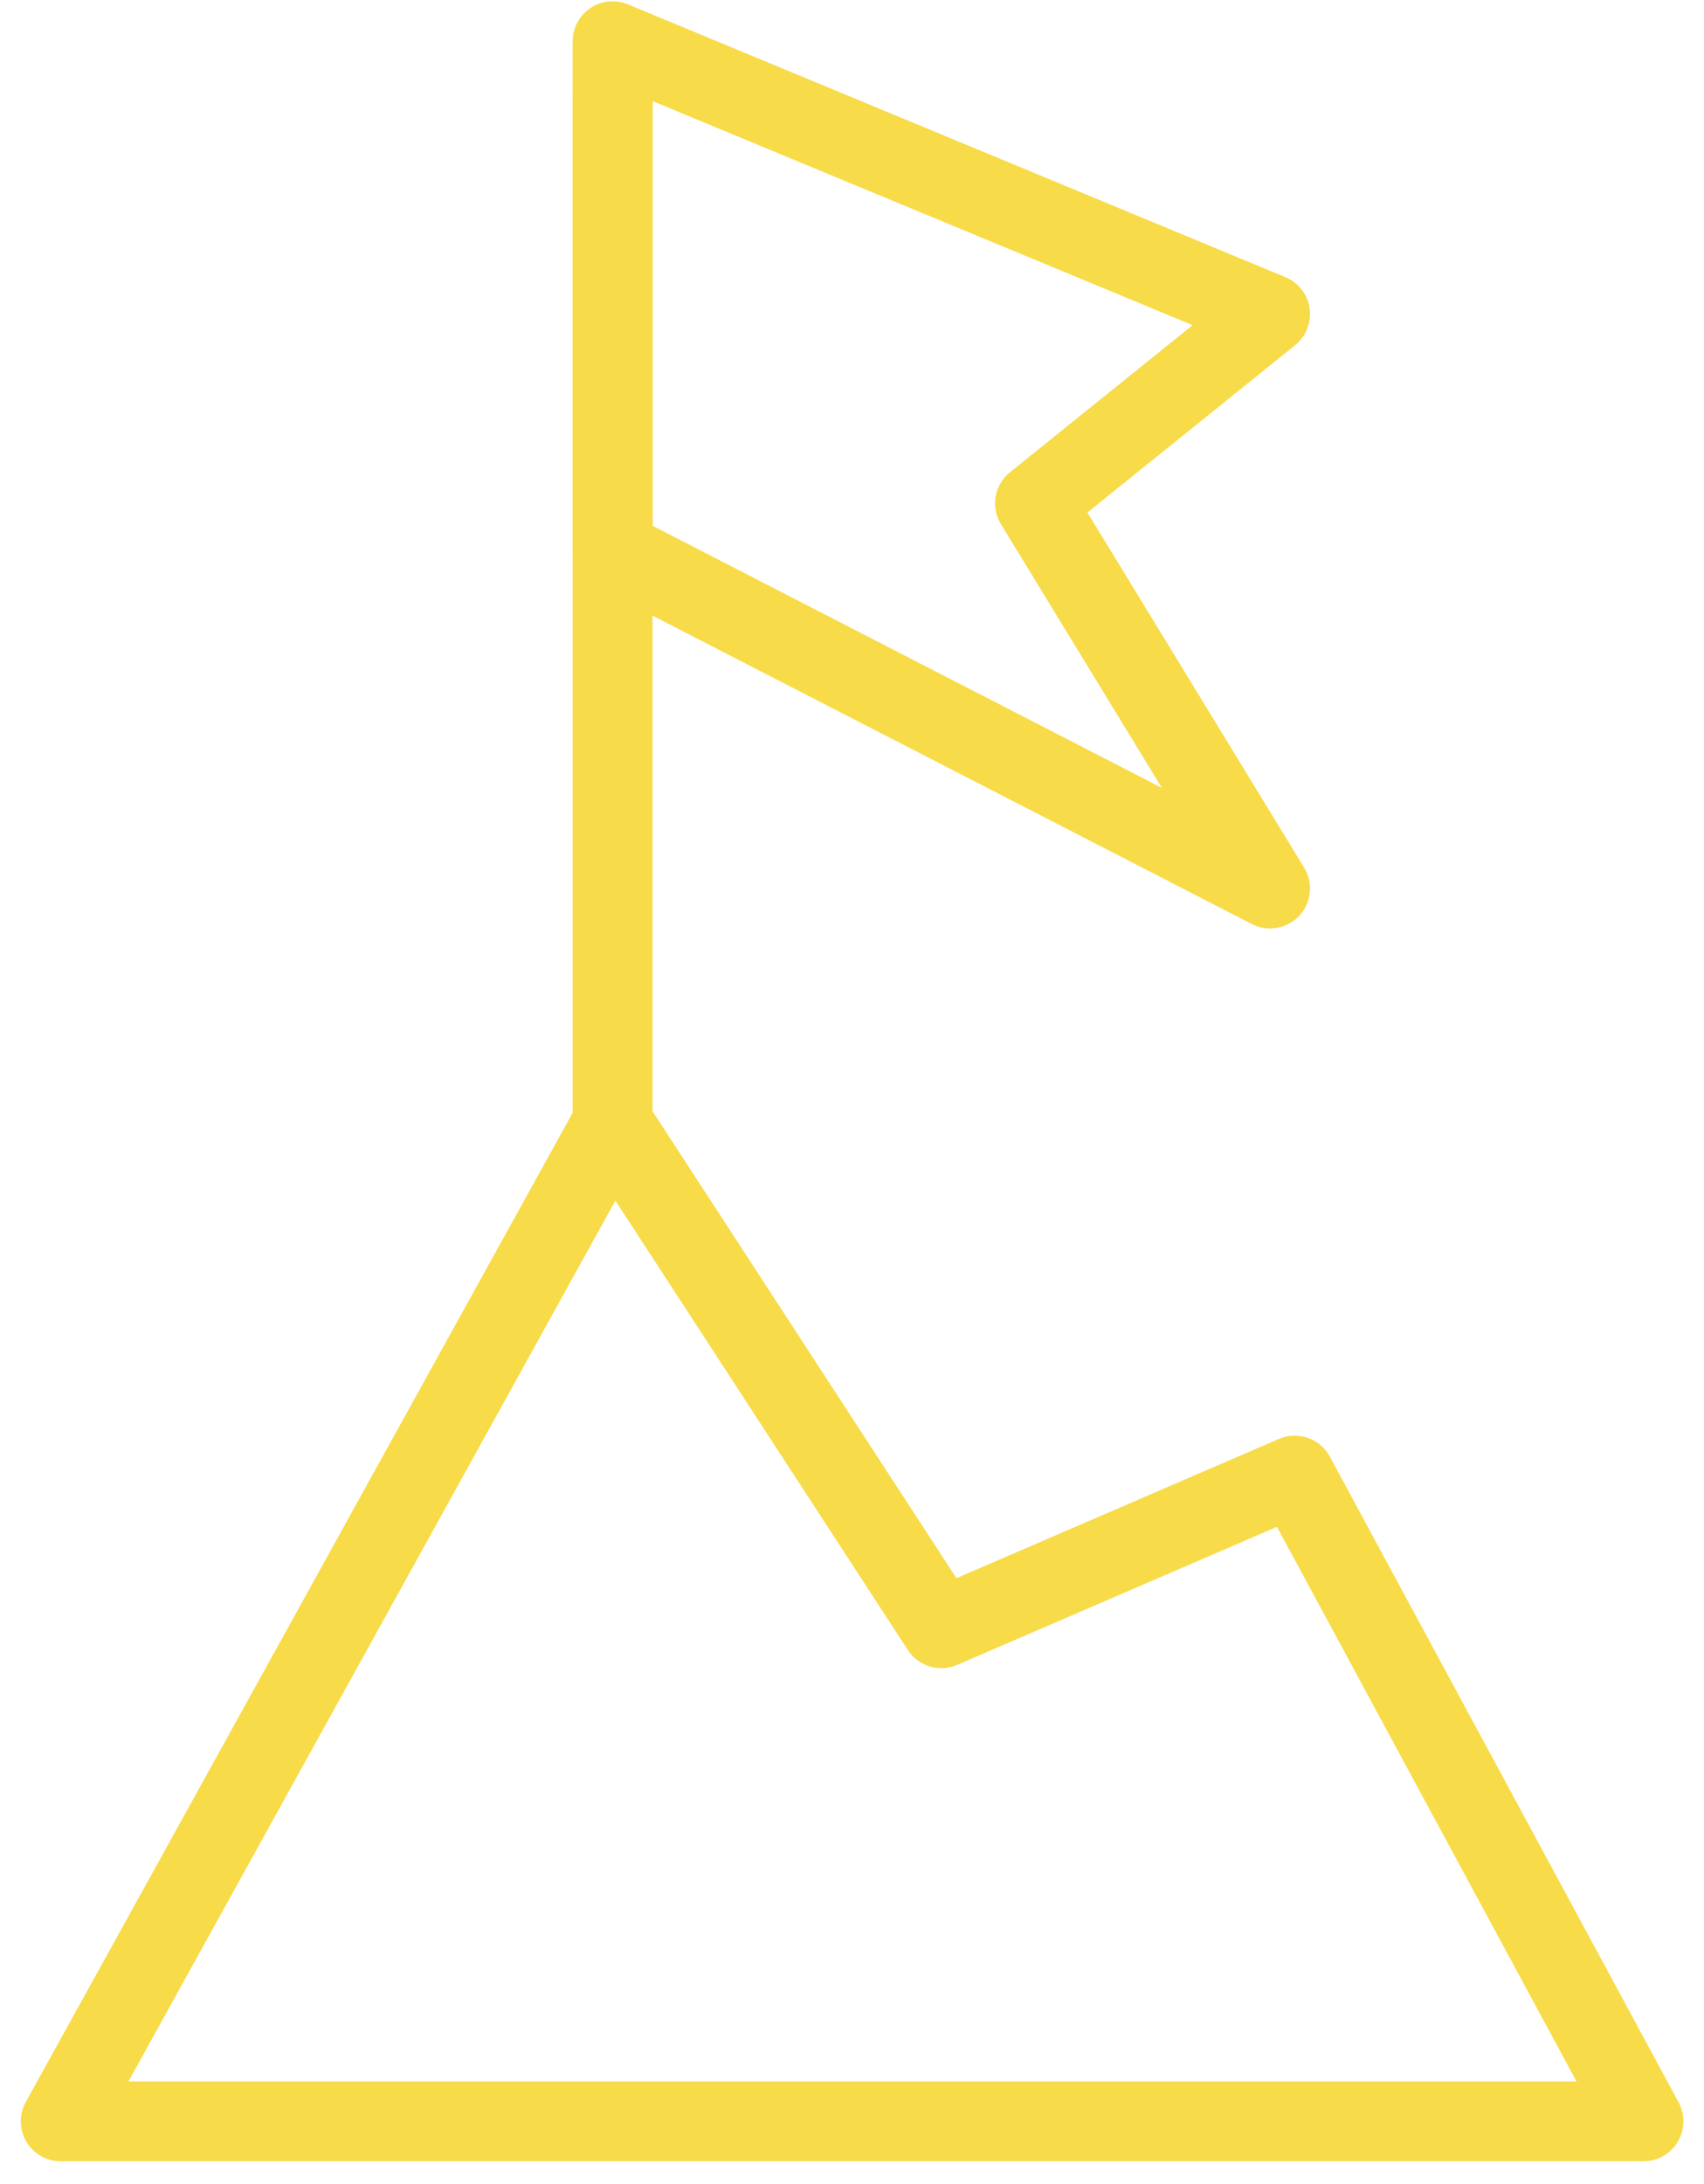
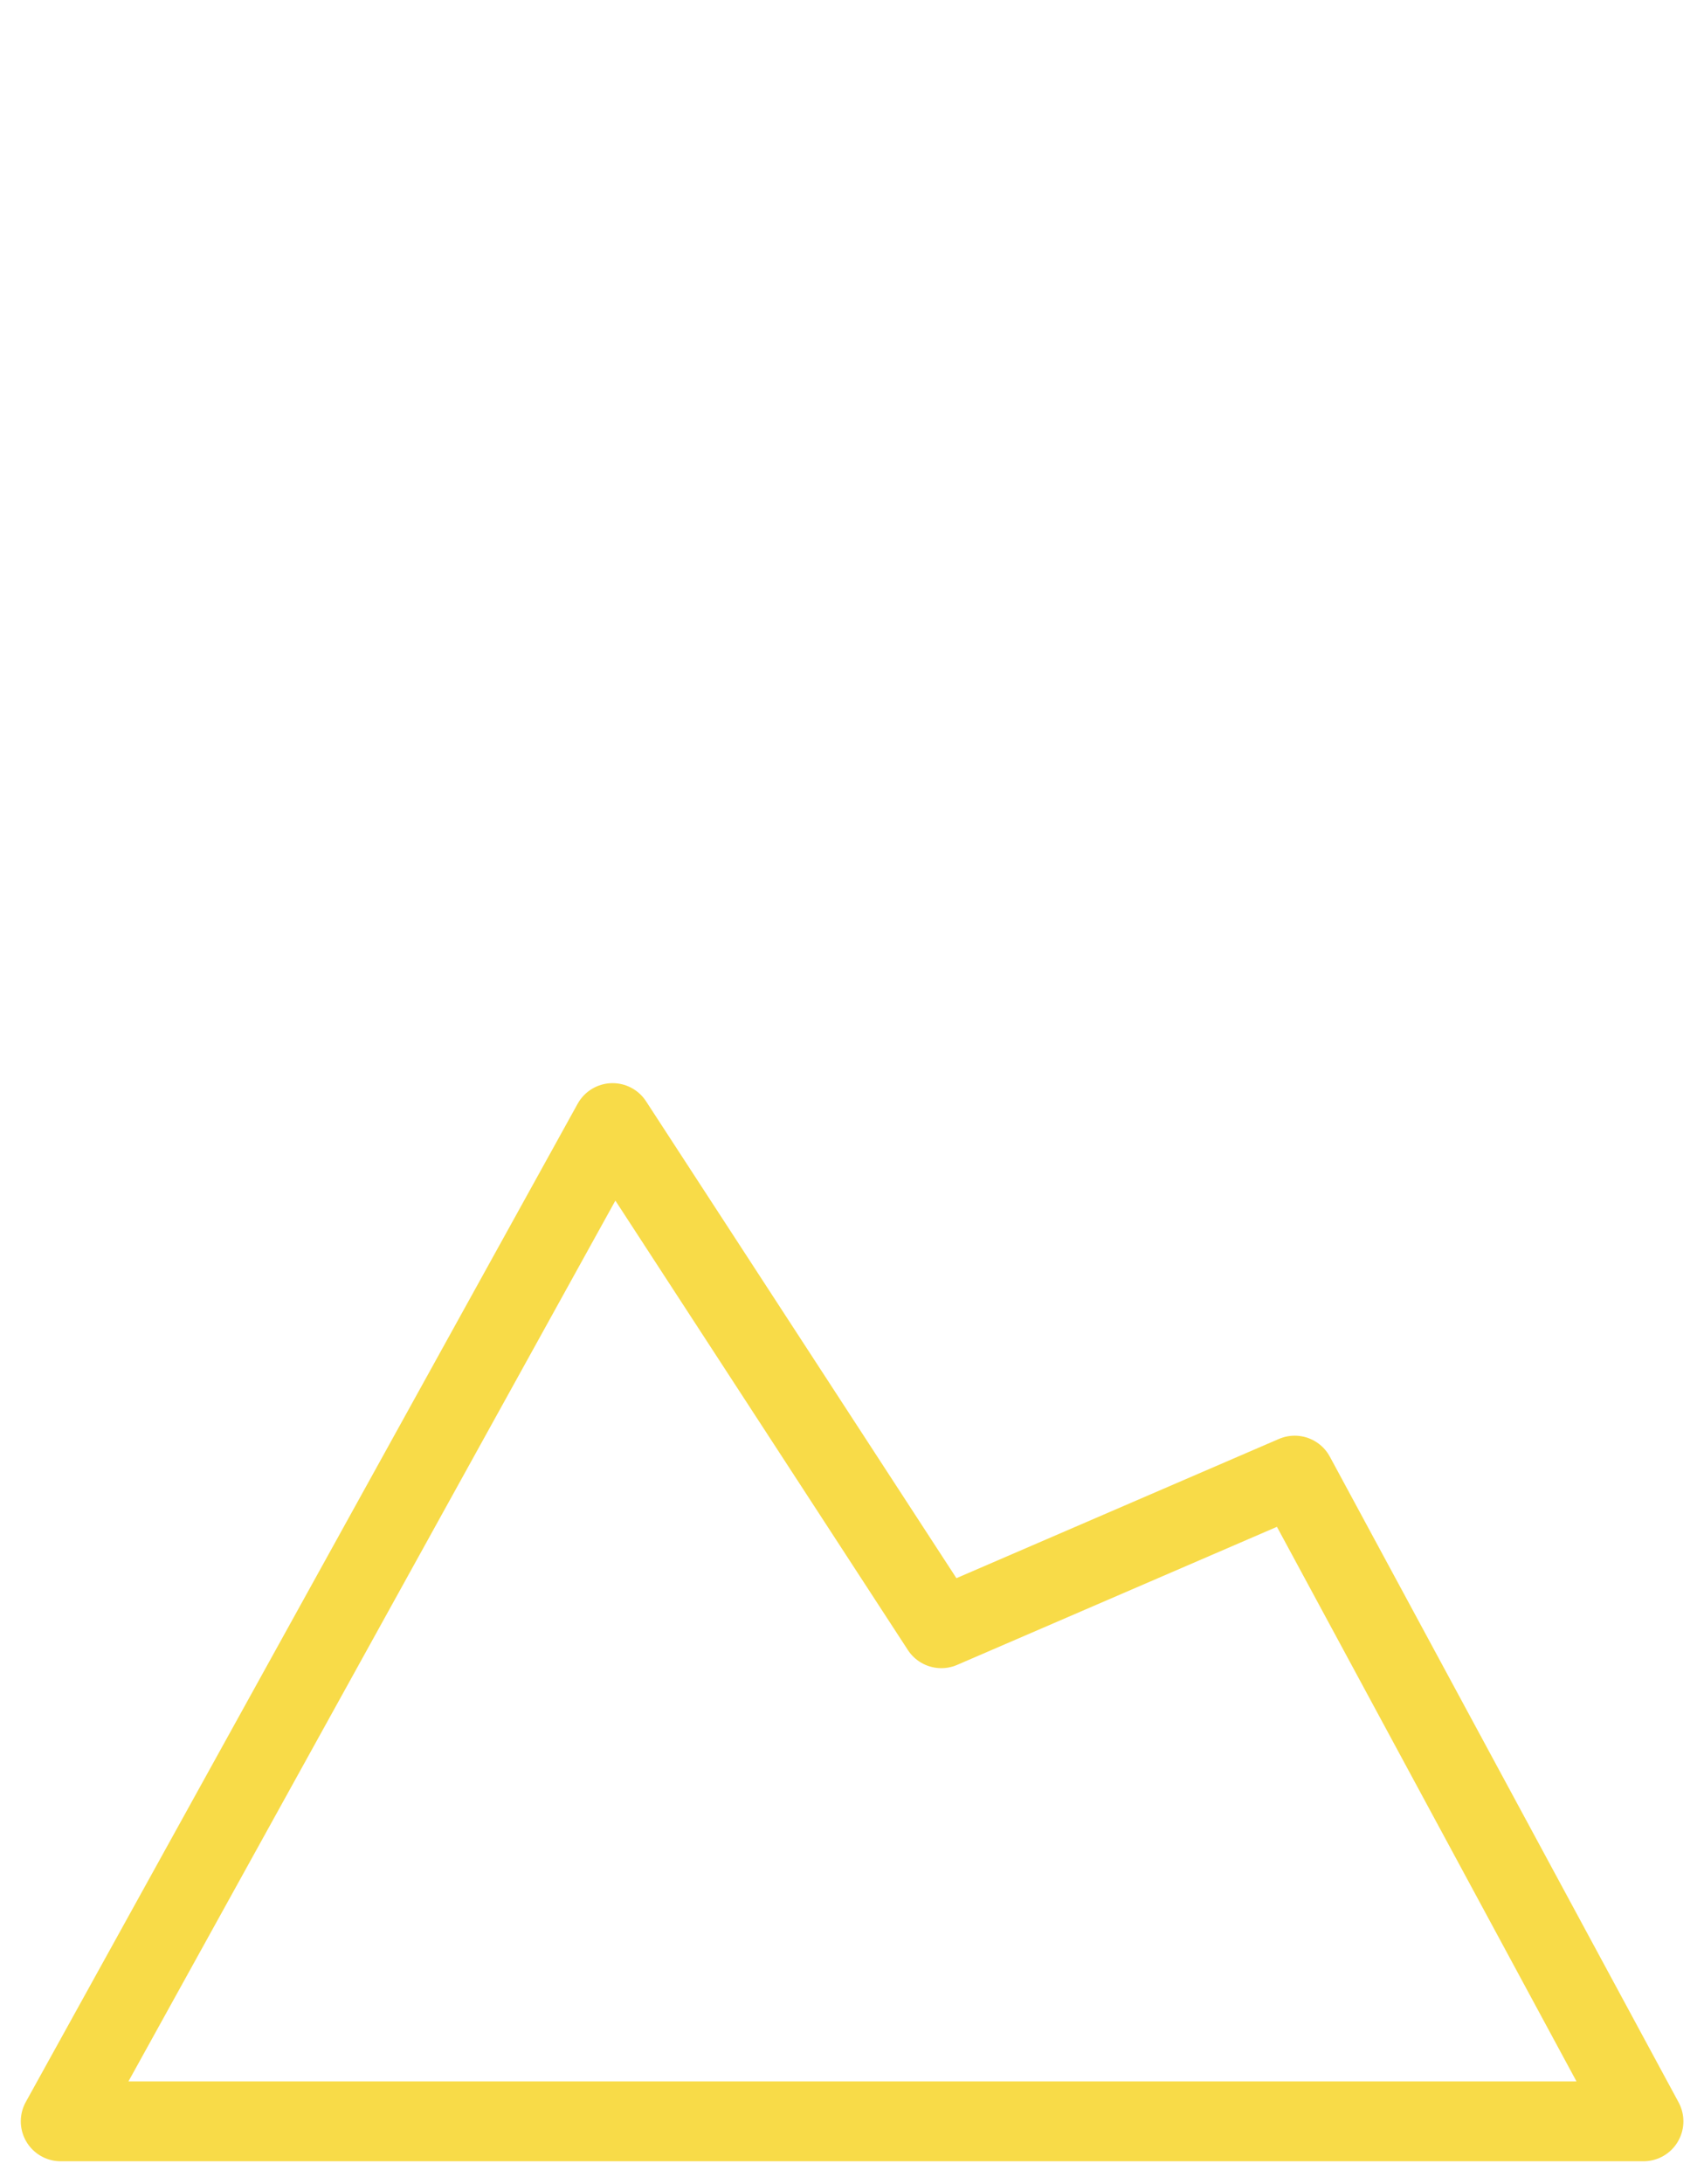
<svg xmlns="http://www.w3.org/2000/svg" width="64" height="82" viewBox="0 0 64 82" fill="none">
-   <path d="M23.009 3.617V42.166" stroke="#F8DB48" stroke-width="3" stroke-linecap="round" stroke-linejoin="round" />
-   <path d="M47.702 11.791L23.008 1.549V20.654L47.702 33.358L38.875 18.899L47.702 11.791Z" stroke="#F8DB48" stroke-width="3" stroke-linecap="round" stroke-linejoin="round" />
  <path d="M2.281 79.644L23.008 42.166L35.355 61.13L48.627 55.402L61.726 79.644H2.281Z" stroke="#F8DB48" stroke-width="3" stroke-linecap="round" stroke-linejoin="round" />
</svg>